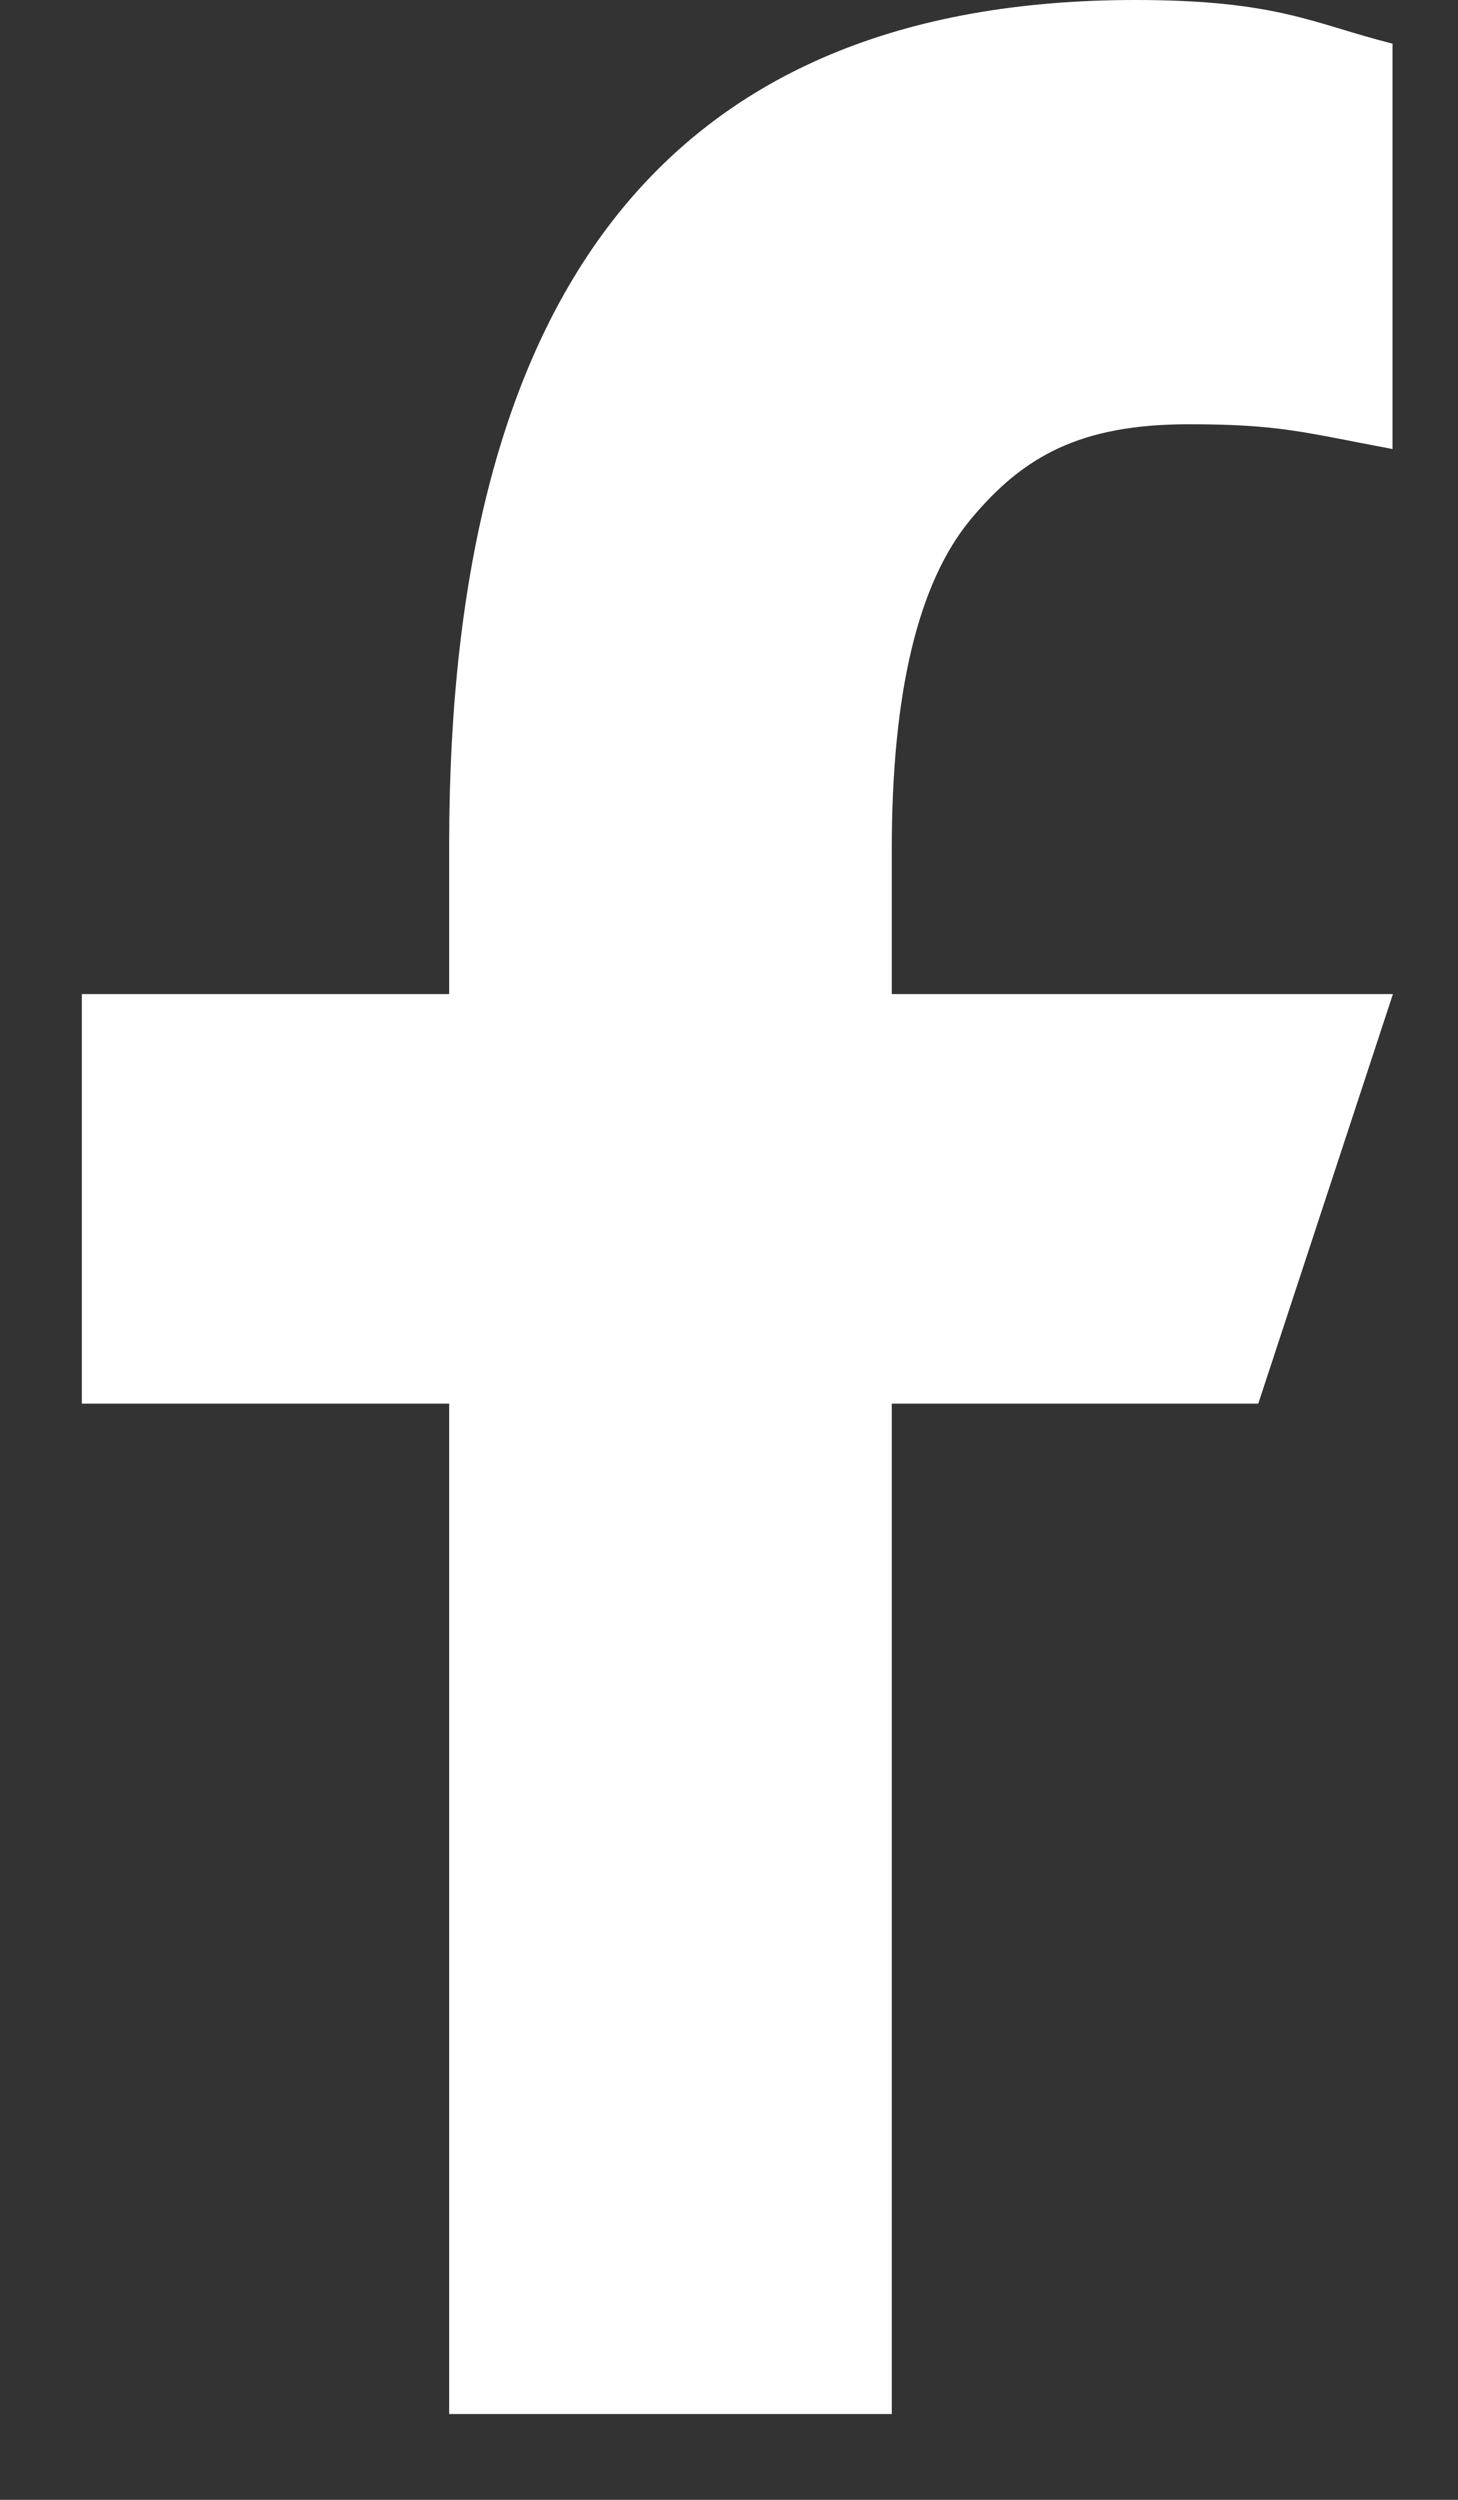
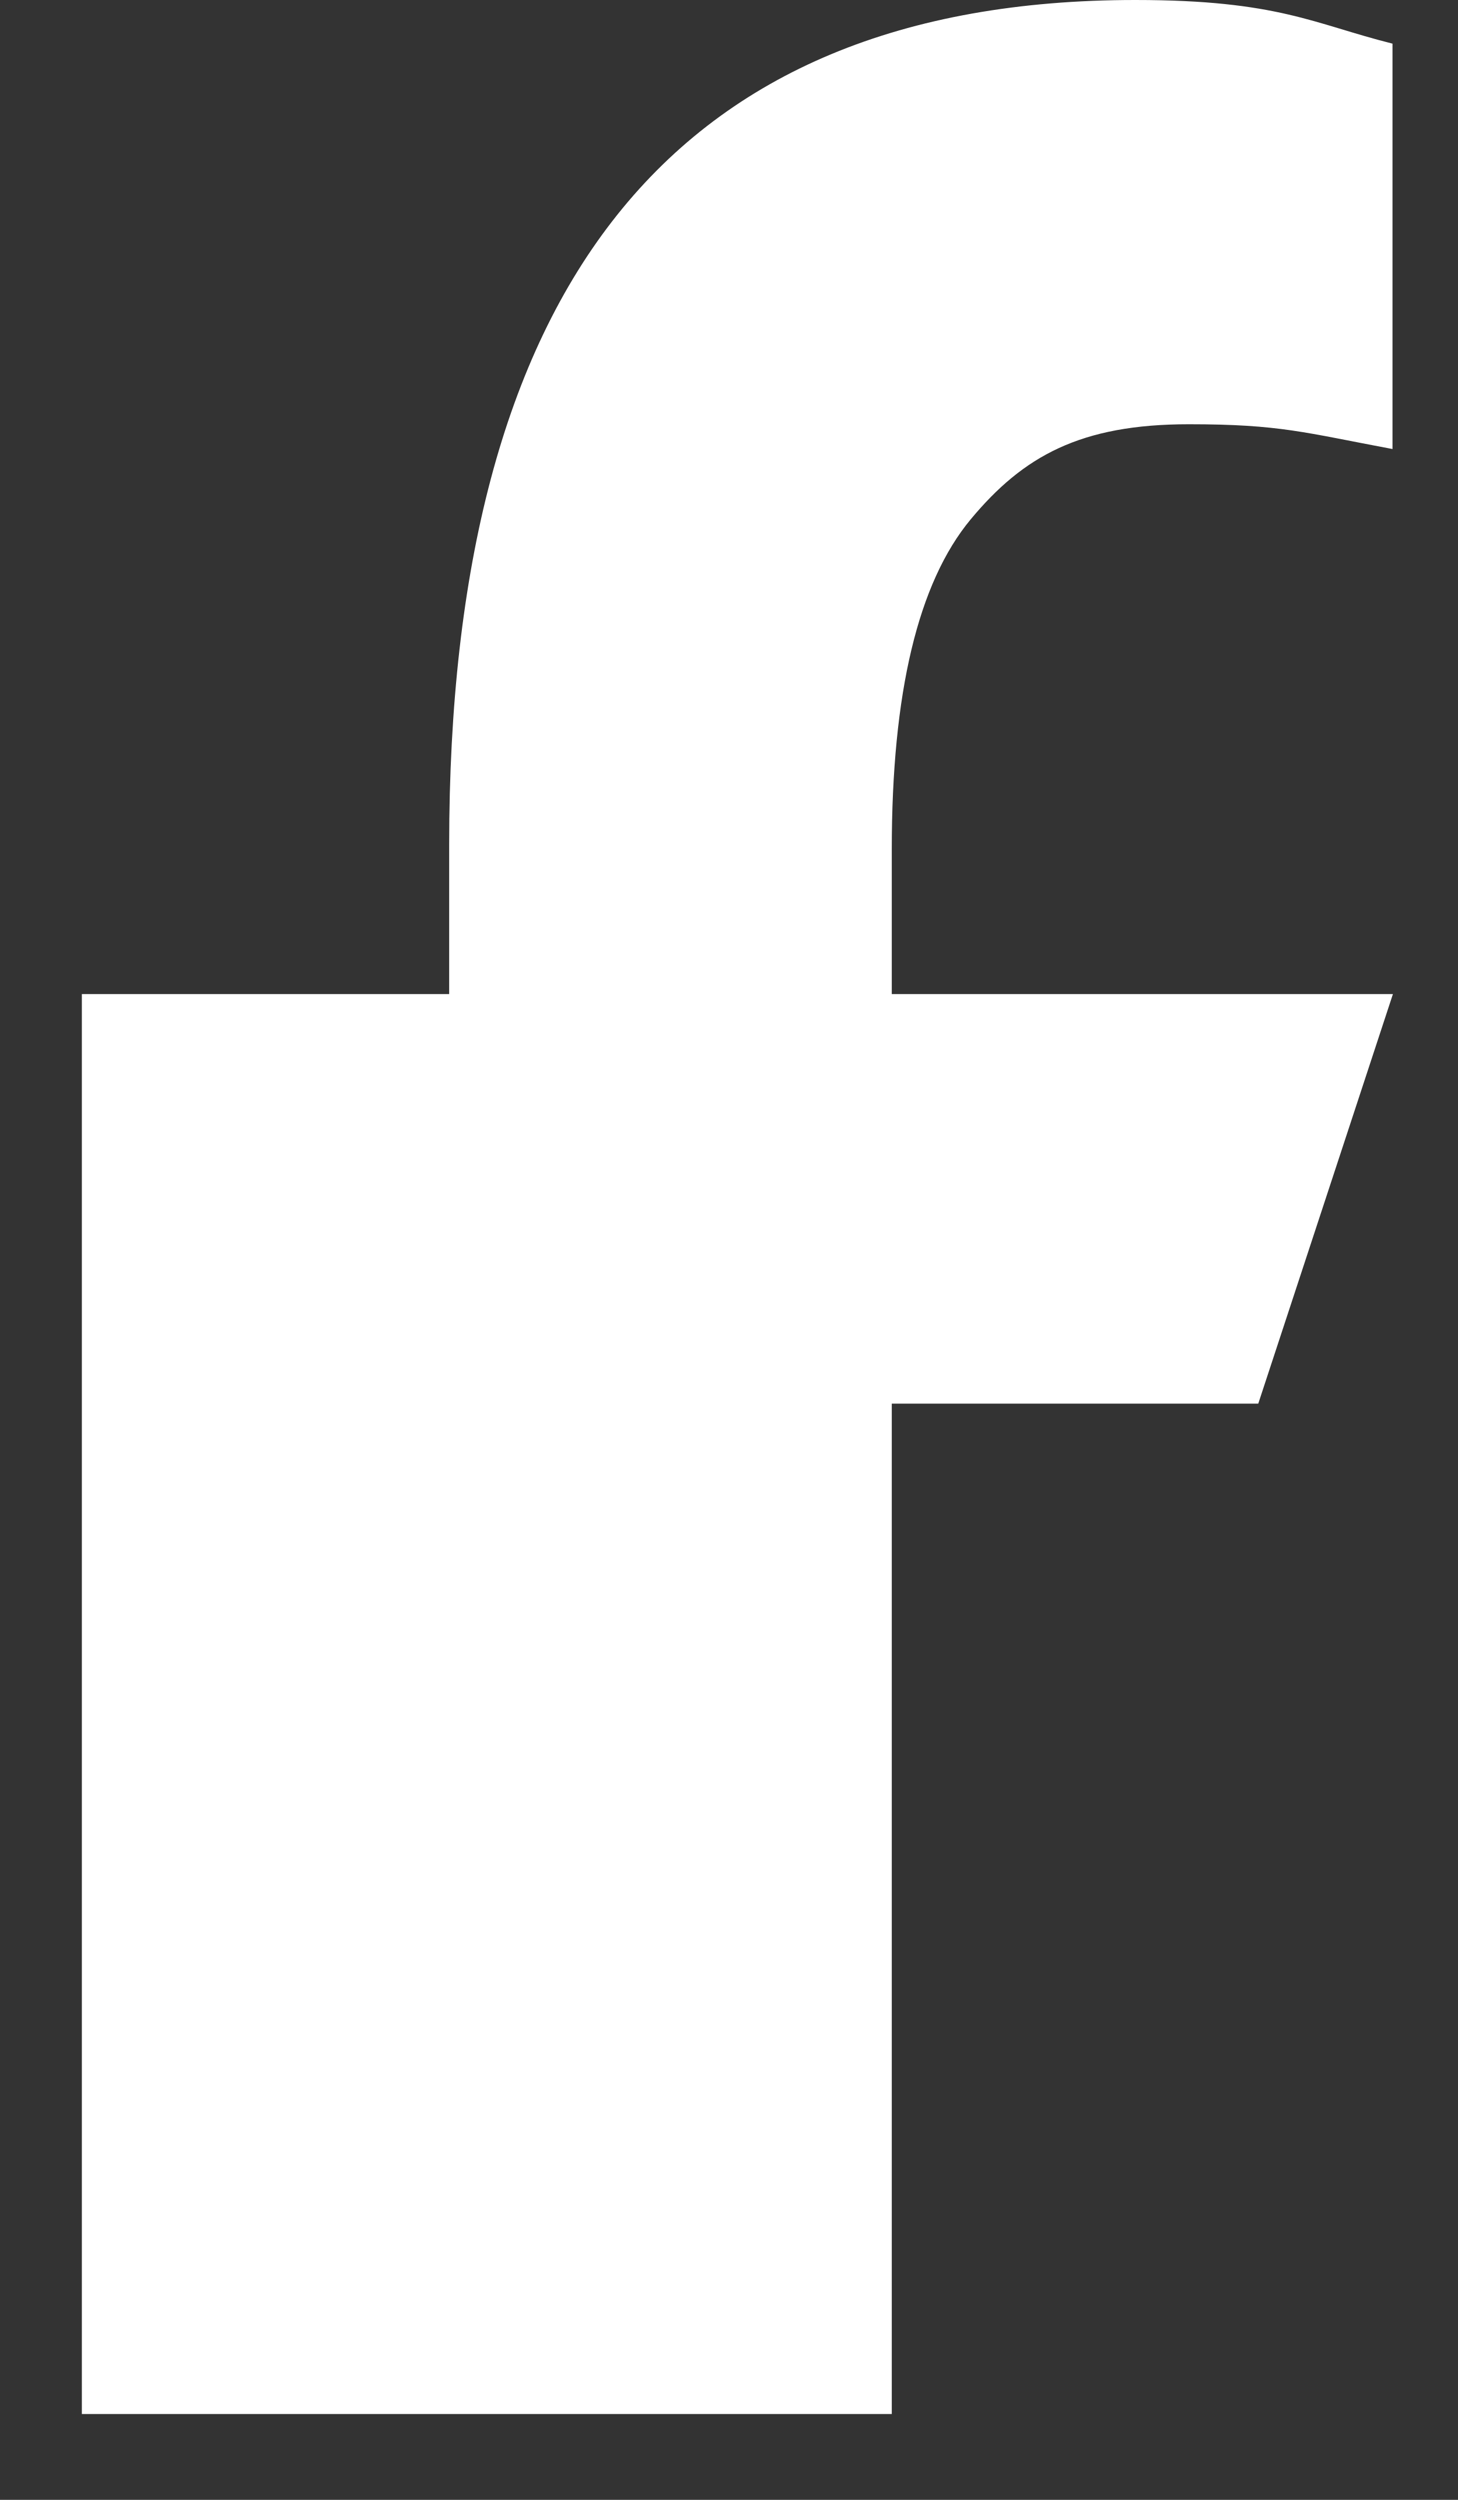
<svg xmlns="http://www.w3.org/2000/svg" width="14" height="24" viewBox="0 0 14 24" fill="none">
  <rect x="0" y="0" width="14" height="24" fill="#333333" stroke="none" />
-   <path d="M8.563 13.476V23.176H4.313V13.476H0.786V9.544H4.313V8.107C4.313 2.792 6.425 0 10.902 0C12.273 0 12.617 0.23 13.371 0.419V4.311C12.527 4.153 12.291 4.073 11.416 4.073C10.376 4.073 9.826 4.378 9.32 4.987C8.815 5.596 8.563 6.652 8.563 8.154V9.544H13.375L12.082 13.476H8.563Z" fill="white" />
+   <path d="M8.563 13.476V23.176H4.313H0.786V9.544H4.313V8.107C4.313 2.792 6.425 0 10.902 0C12.273 0 12.617 0.23 13.371 0.419V4.311C12.527 4.153 12.291 4.073 11.416 4.073C10.376 4.073 9.826 4.378 9.32 4.987C8.815 5.596 8.563 6.652 8.563 8.154V9.544H13.375L12.082 13.476H8.563Z" fill="white" />
</svg>